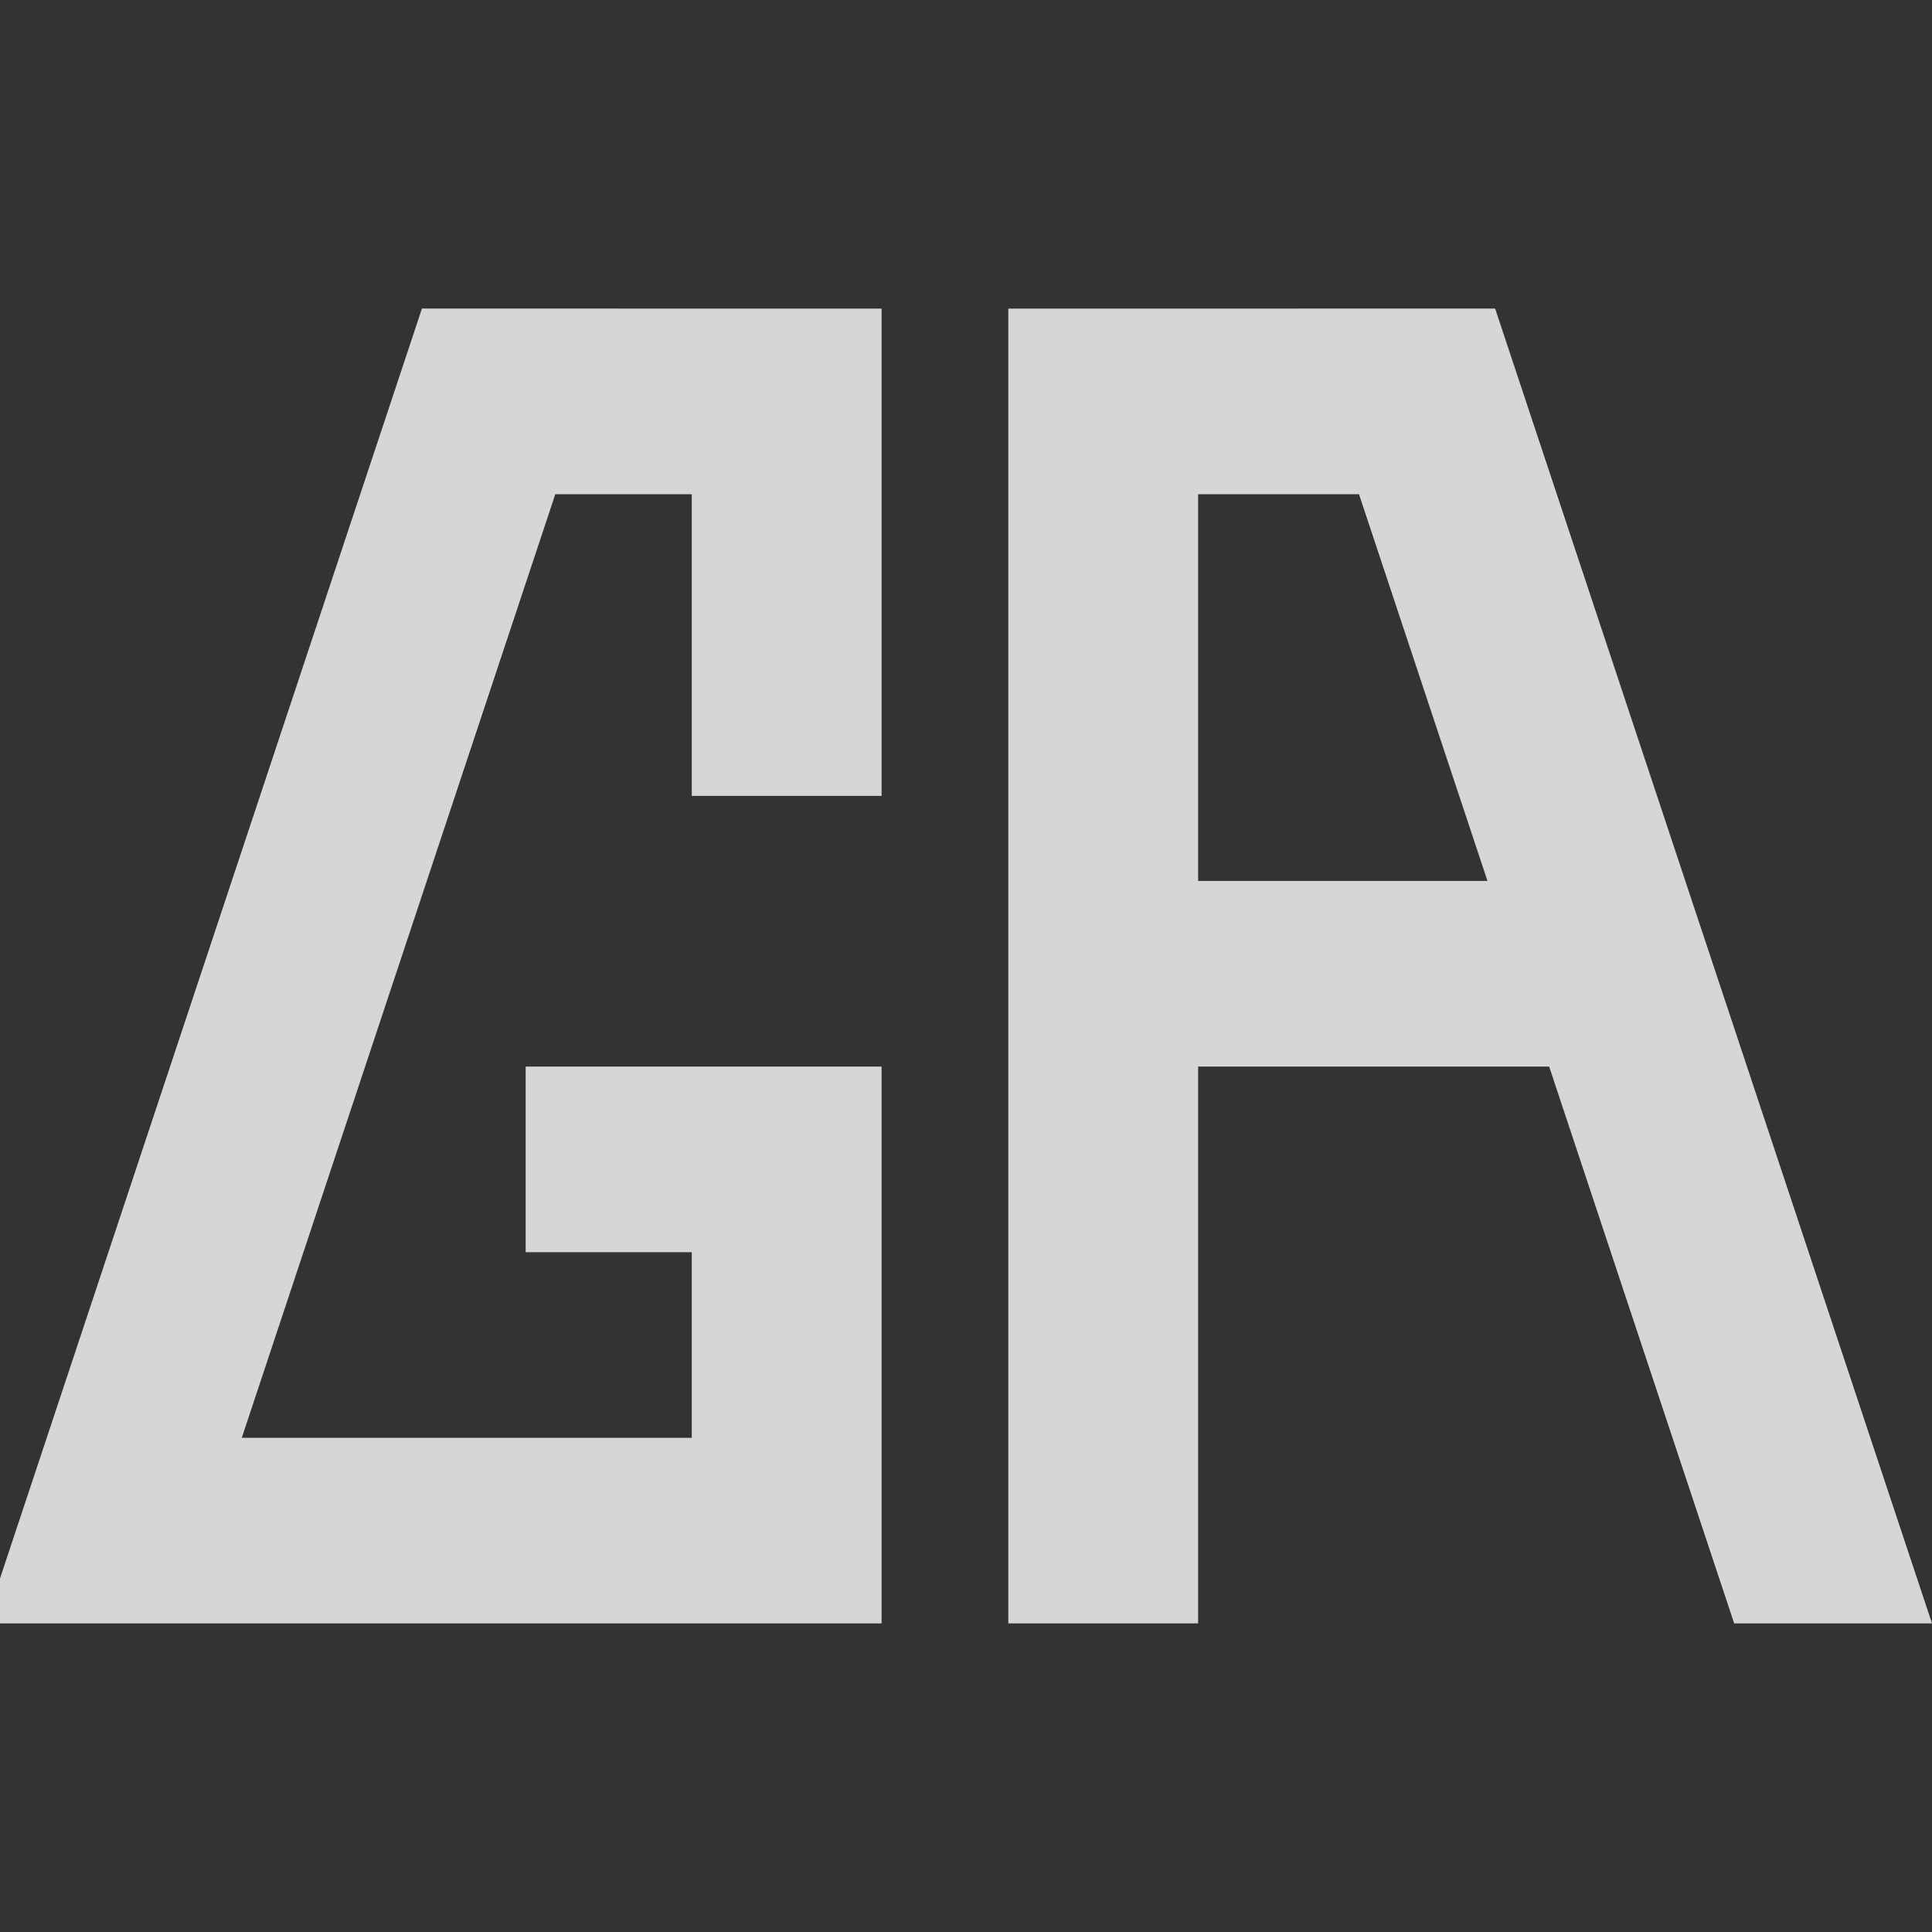
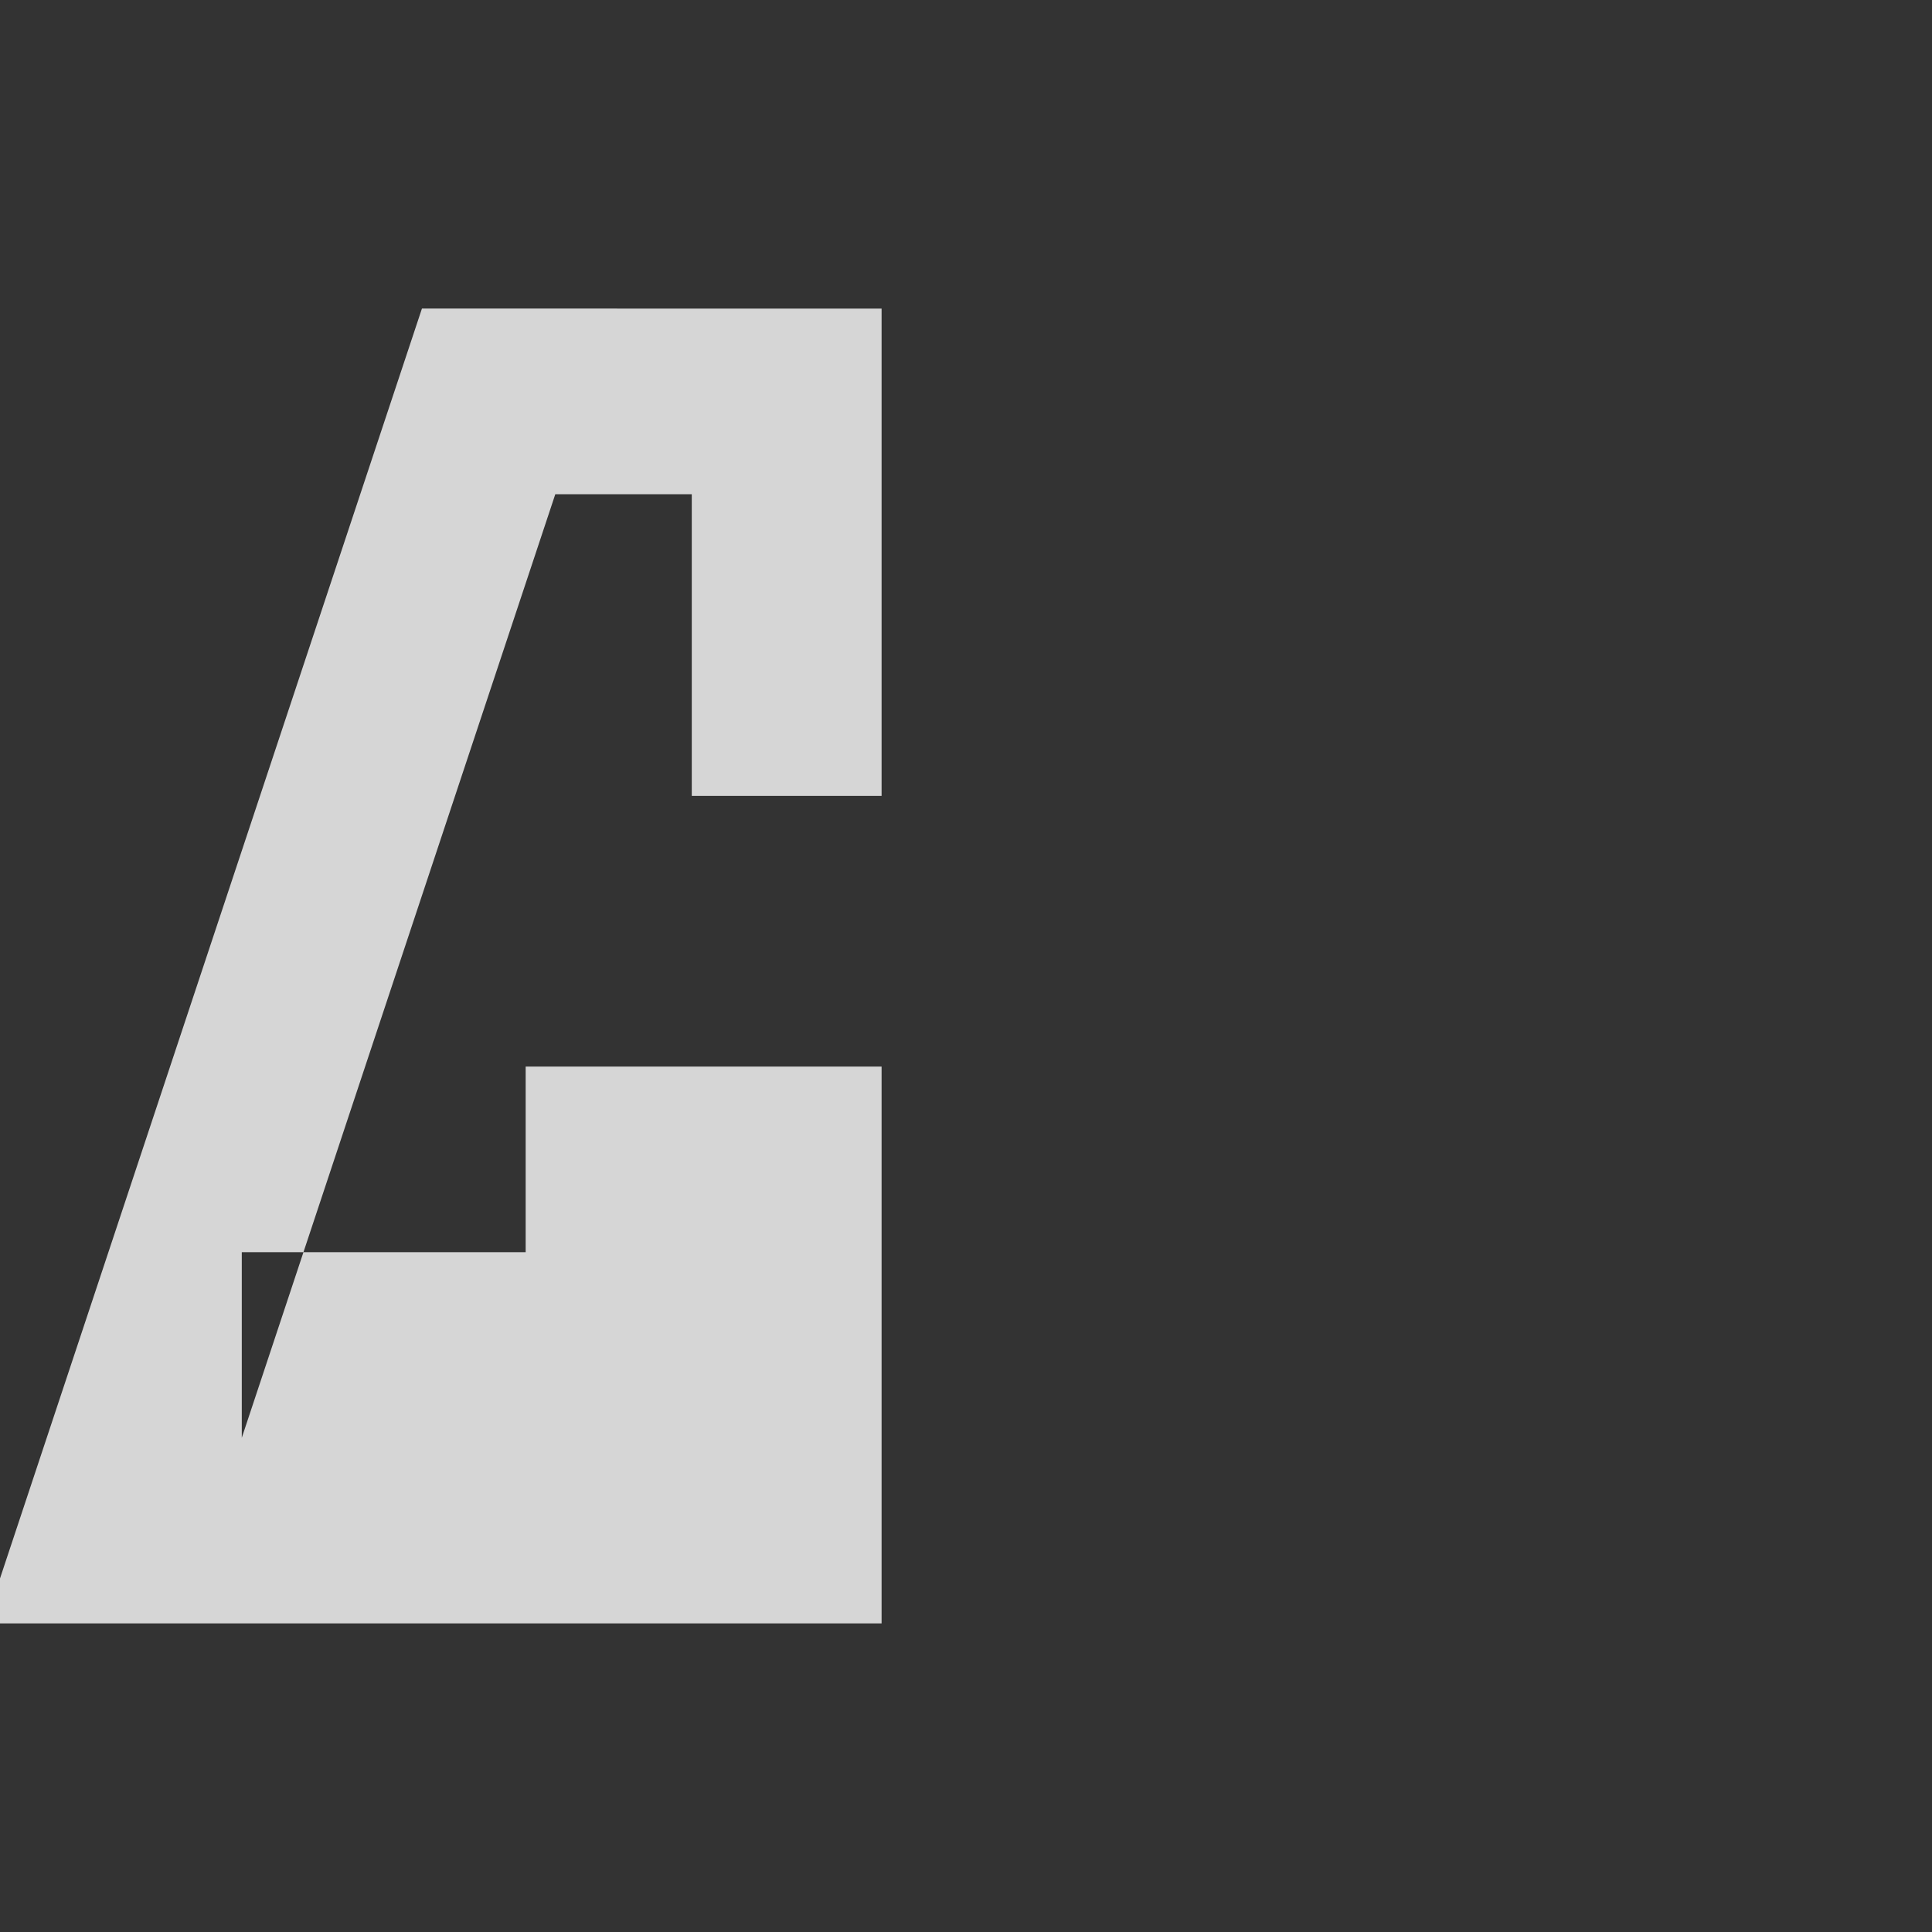
<svg xmlns="http://www.w3.org/2000/svg" width="48" height="48" viewBox="0 0 48 48" fill="none">
  <rect x="0" y="0" width="48" height="48" fill="#333333" stroke="none" />
  <g opacity="0.8" clip-path="url(#clip0_656_2753)">
-     <path fill-rule="evenodd" clip-rule="evenodd" d="M21.903 40.333H-0.371L10.483 7.666H15.329L15.329 7.667H21.903V19.773H17.187V12.279H13.796L6.007 35.722H17.187V31.11H13.06V26.498H21.903V40.333Z" fill="white" />
-     <path fill-rule="evenodd" clip-rule="evenodd" d="M32.231 7.666L32.231 7.667H25.051V40.333H29.767V26.498H38.488L43.085 40.333H48L37.146 7.666H32.231ZM29.767 12.279H33.764L36.956 21.887H29.767V12.279Z" fill="white" />
+     <path fill-rule="evenodd" clip-rule="evenodd" d="M21.903 40.333H-0.371L10.483 7.666H15.329L15.329 7.667H21.903V19.773H17.187V12.279H13.796L6.007 35.722V31.11H13.06V26.498H21.903V40.333Z" fill="white" />
  </g>
  <defs>
    <clipPath id="clip0_656_2753">
      <rect width="48" height="48" fill="white" />
    </clipPath>
  </defs>
</svg>